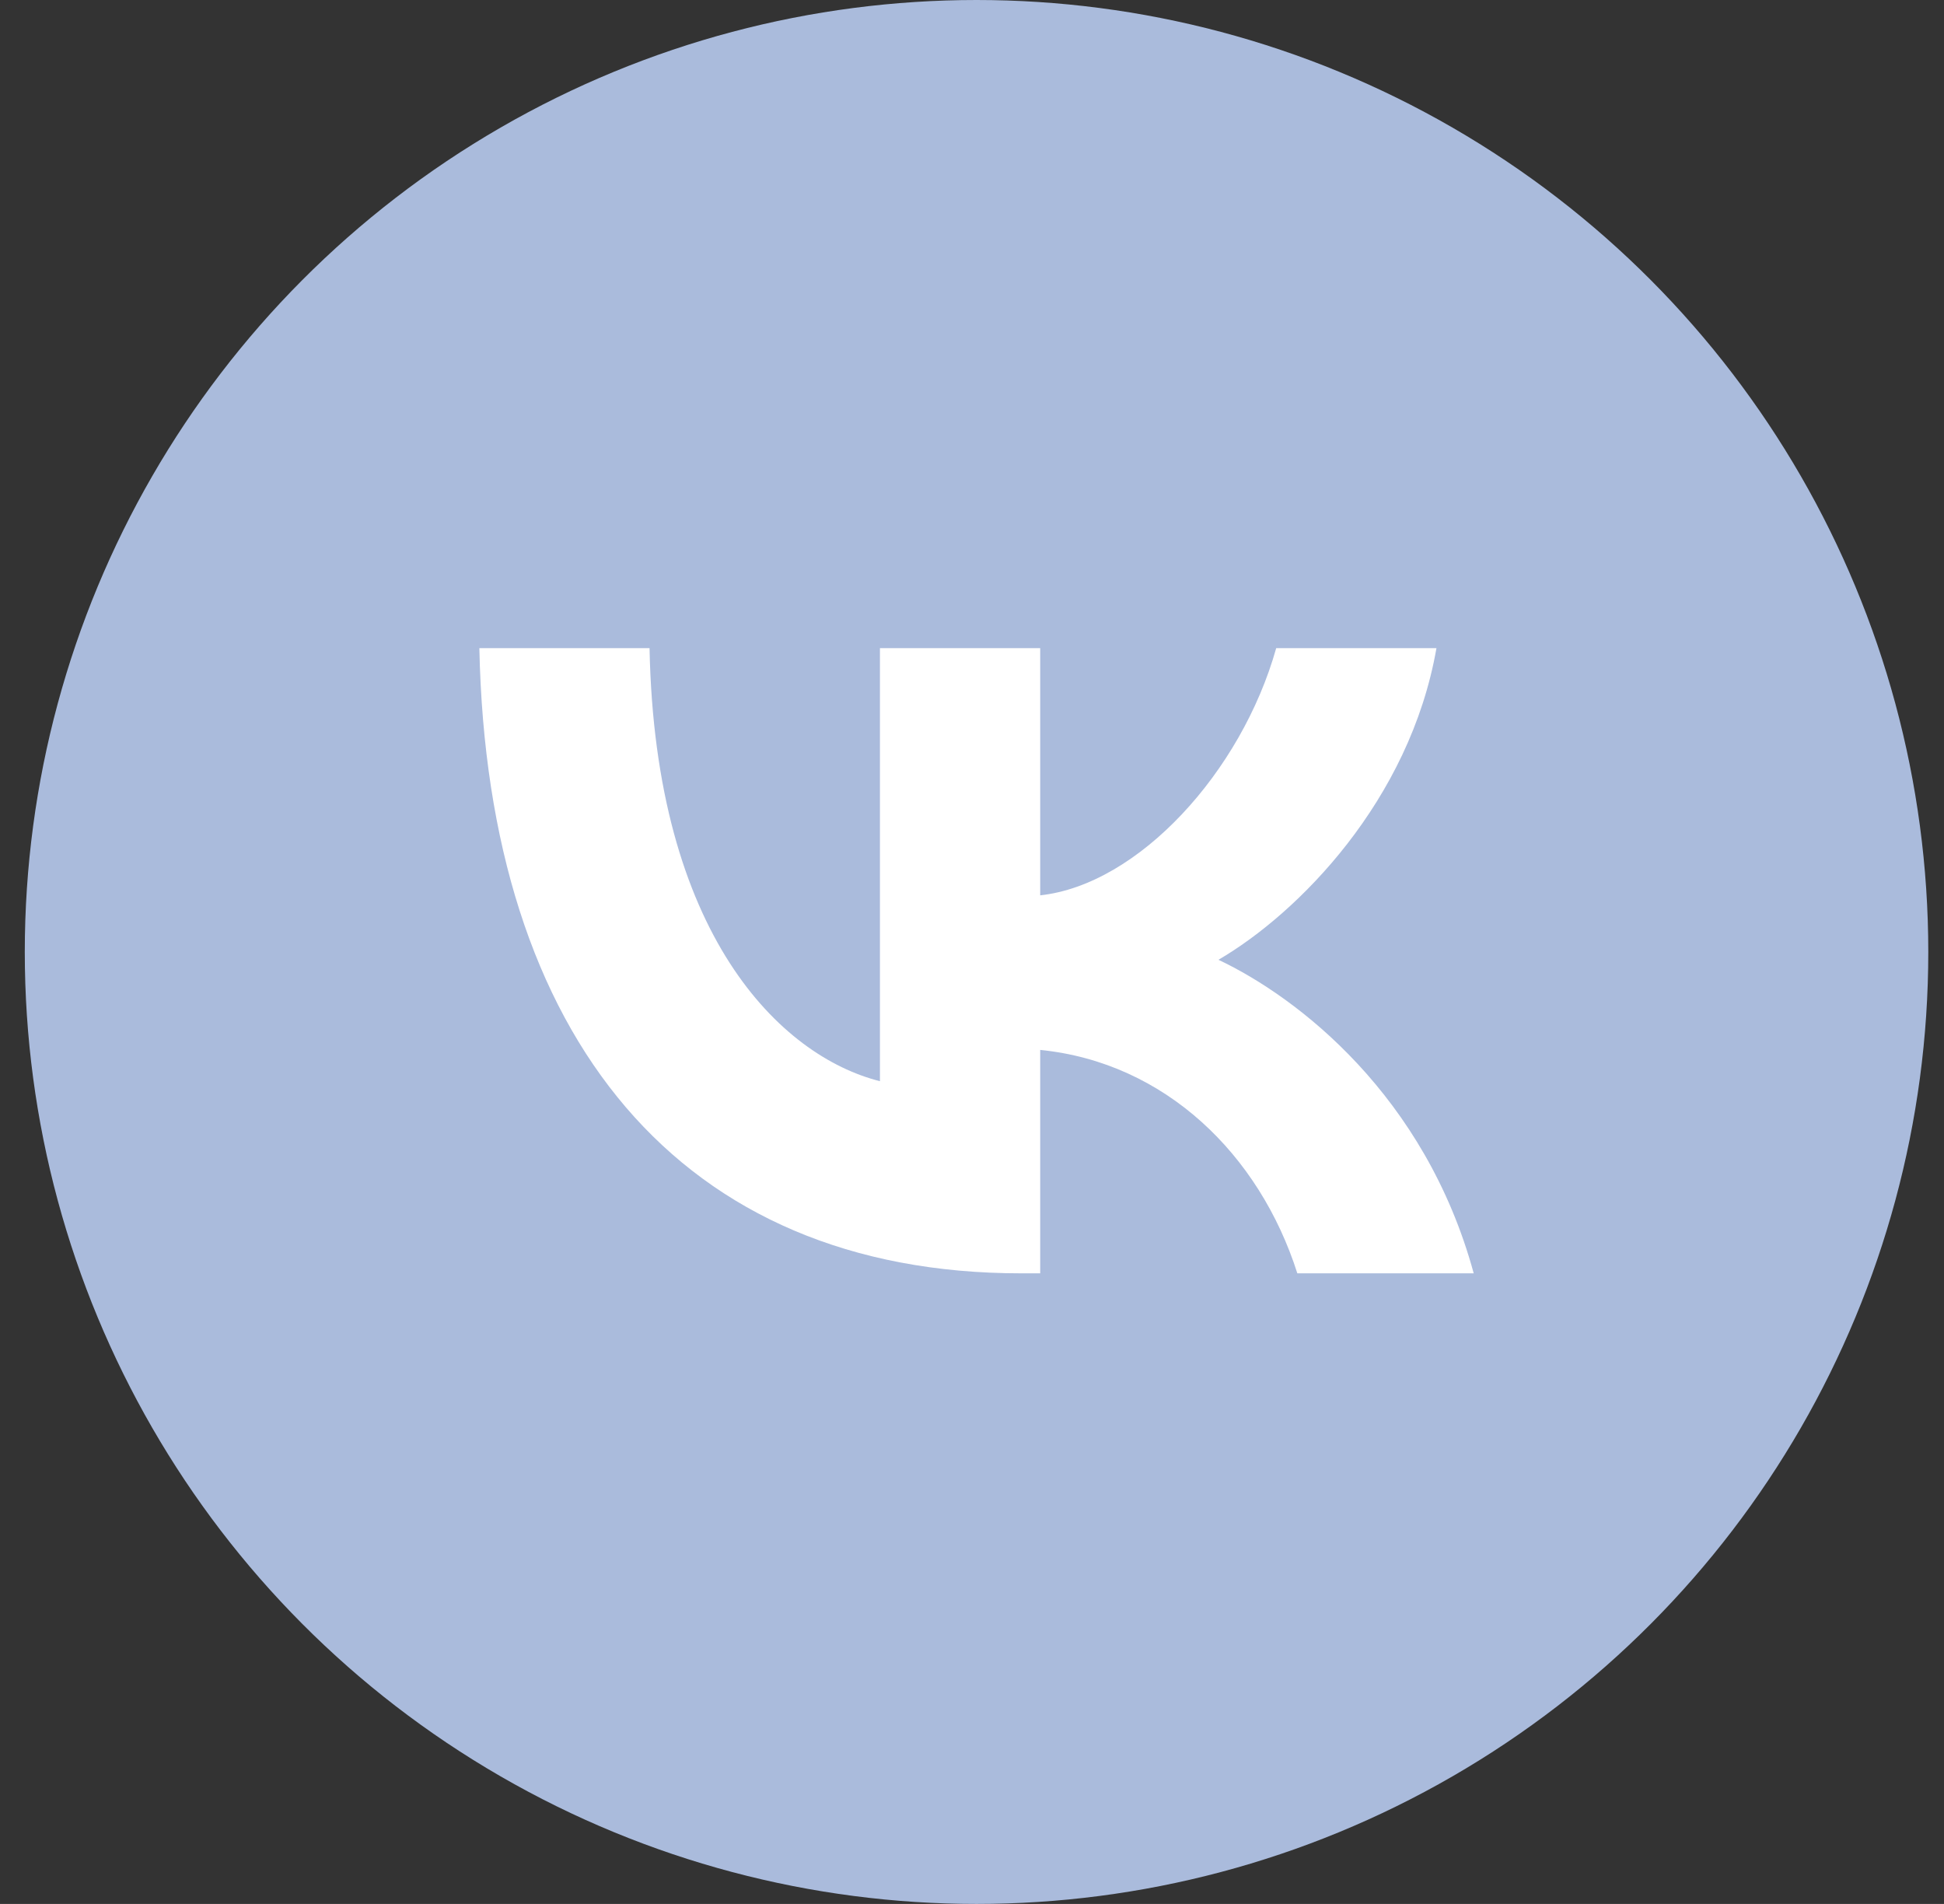
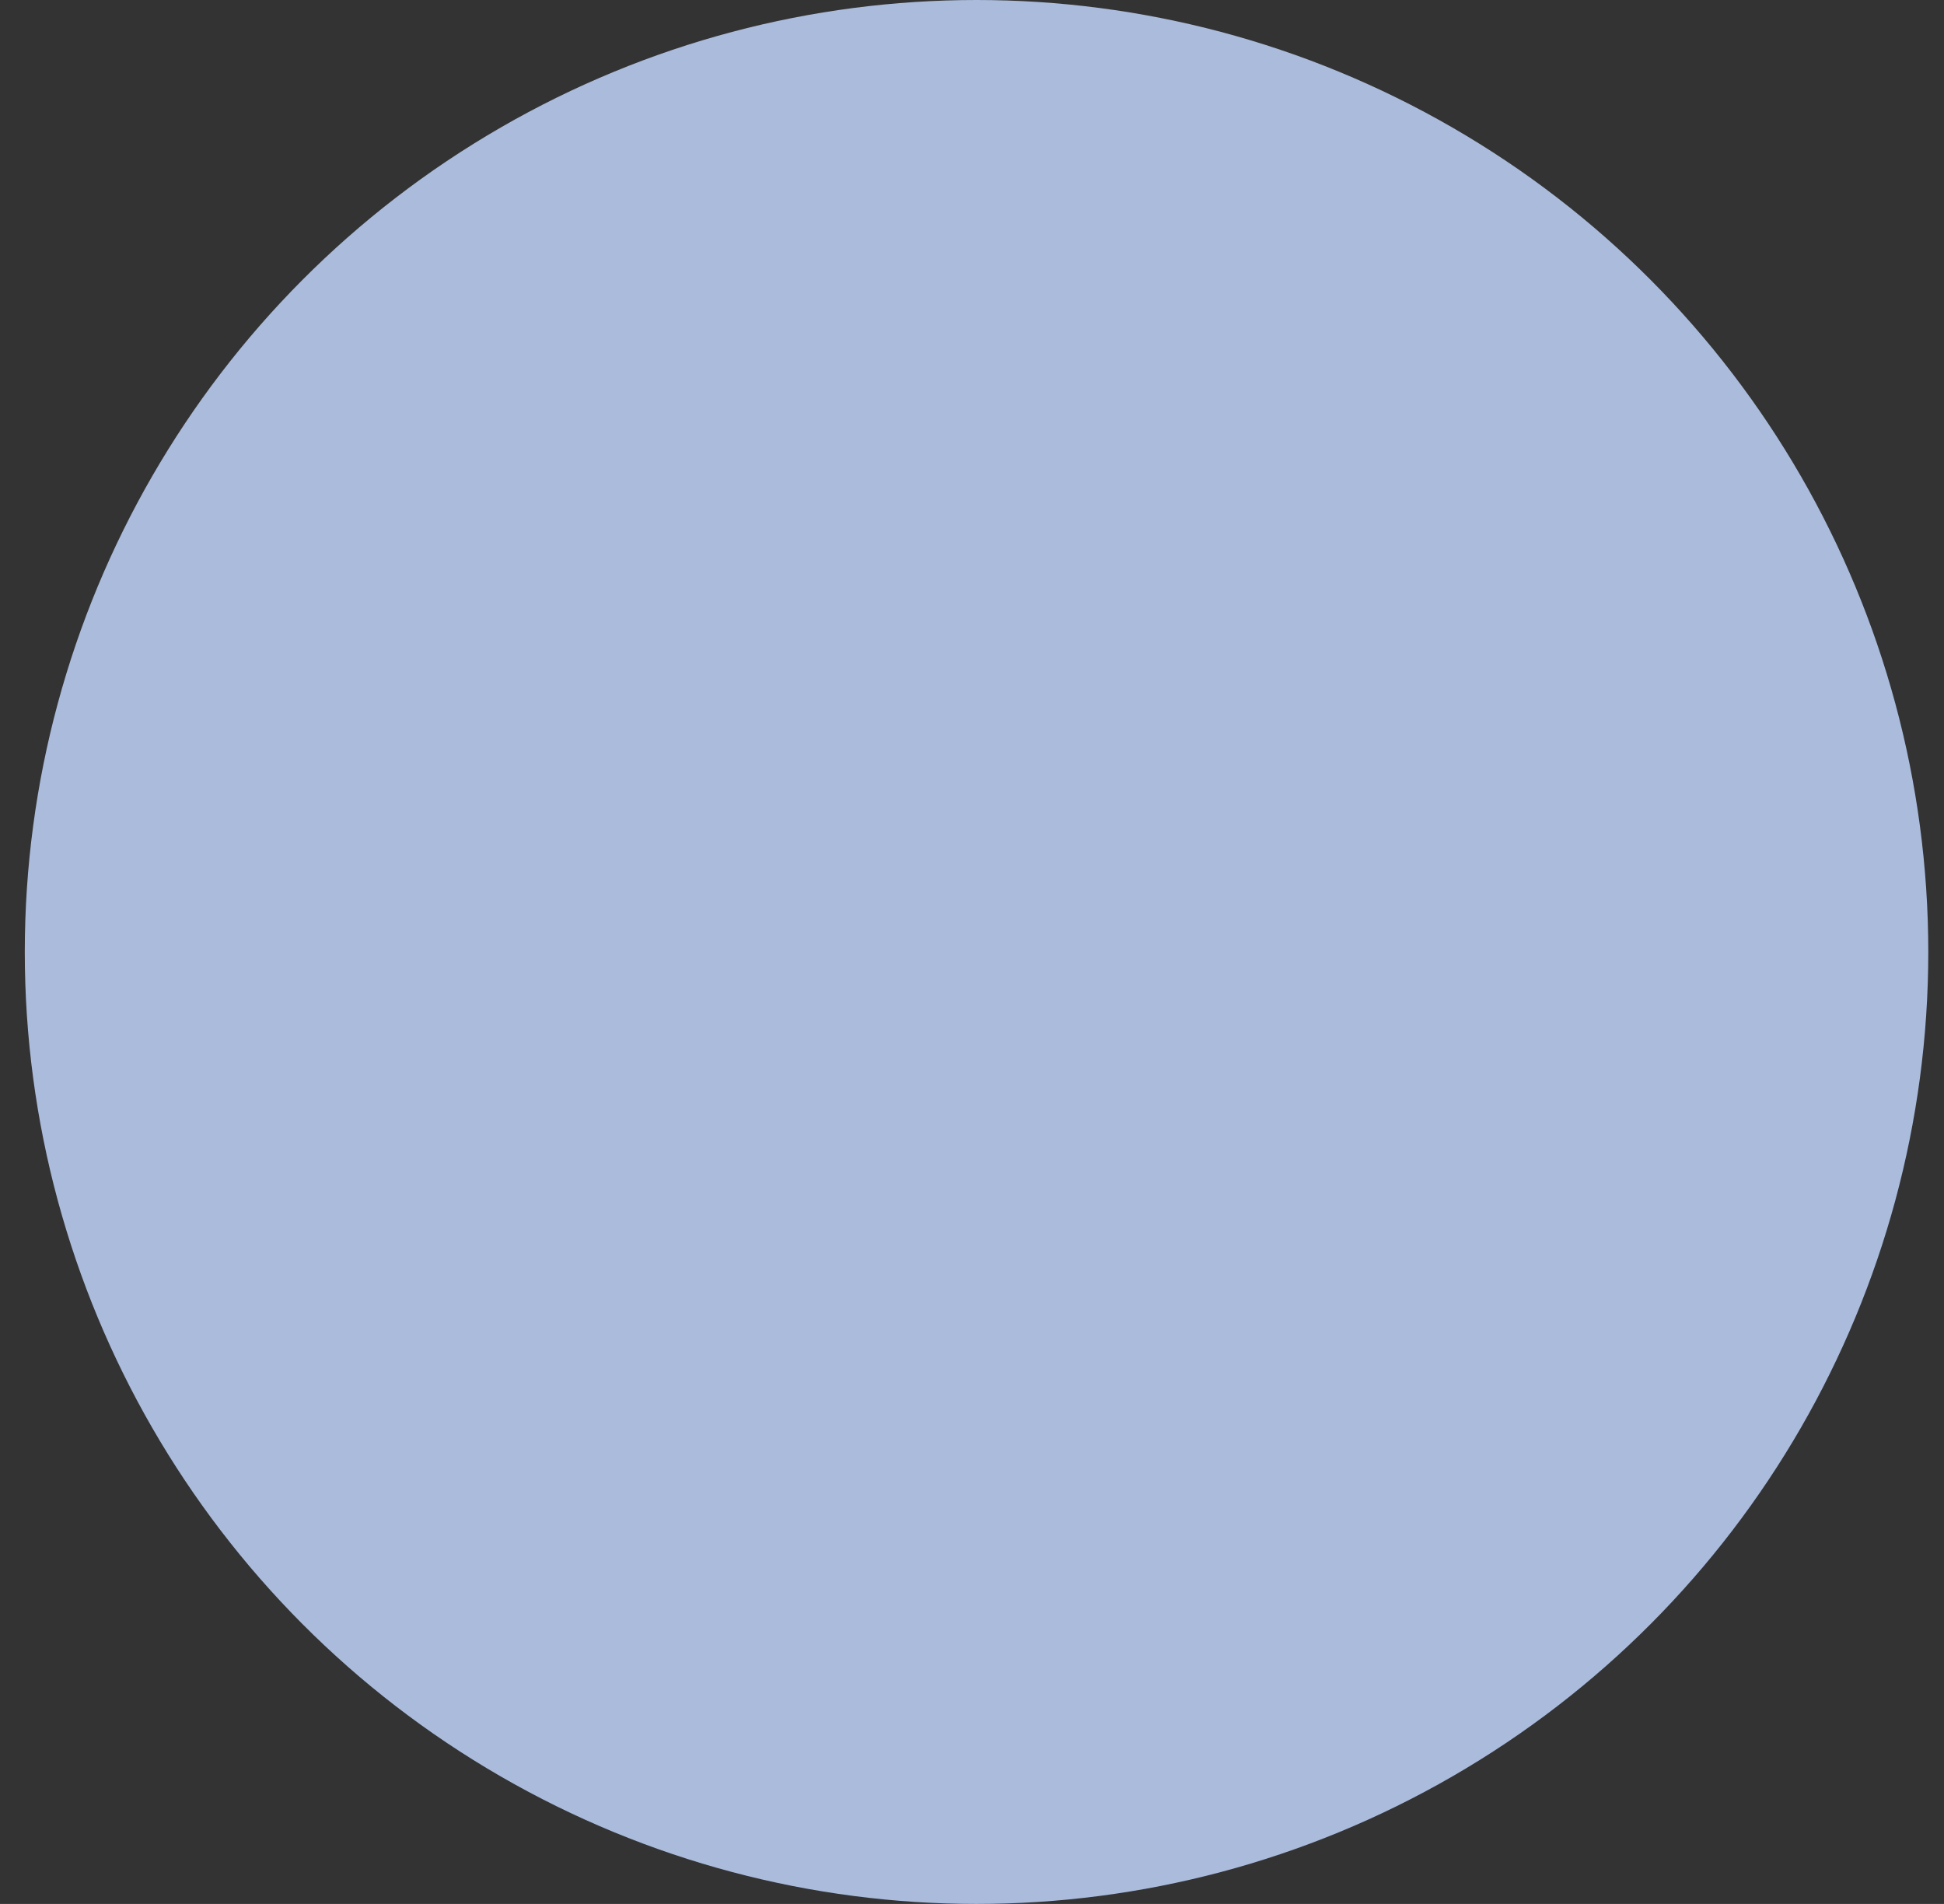
<svg xmlns="http://www.w3.org/2000/svg" width="48" height="47" viewBox="0 0 48 47" fill="none">
  <rect x="0" y="0" width="48" height="47" fill="#333333" stroke="none" />
  <circle cx="24.112" cy="23.5" r="23.5" fill="#AABBDC" />
-   <path d="M25.209 31.433C16.82 31.433 12.035 25.64 11.836 16H16.038C16.176 23.075 19.274 26.072 21.727 26.69V16H25.684V22.102C28.107 21.839 30.652 19.059 31.511 16H35.468C34.809 19.769 32.048 22.55 30.085 23.693C32.048 24.62 35.192 27.046 36.388 31.433H32.033C31.097 28.498 28.767 26.227 25.684 25.918V31.433H25.209Z" fill="white" />
</svg>